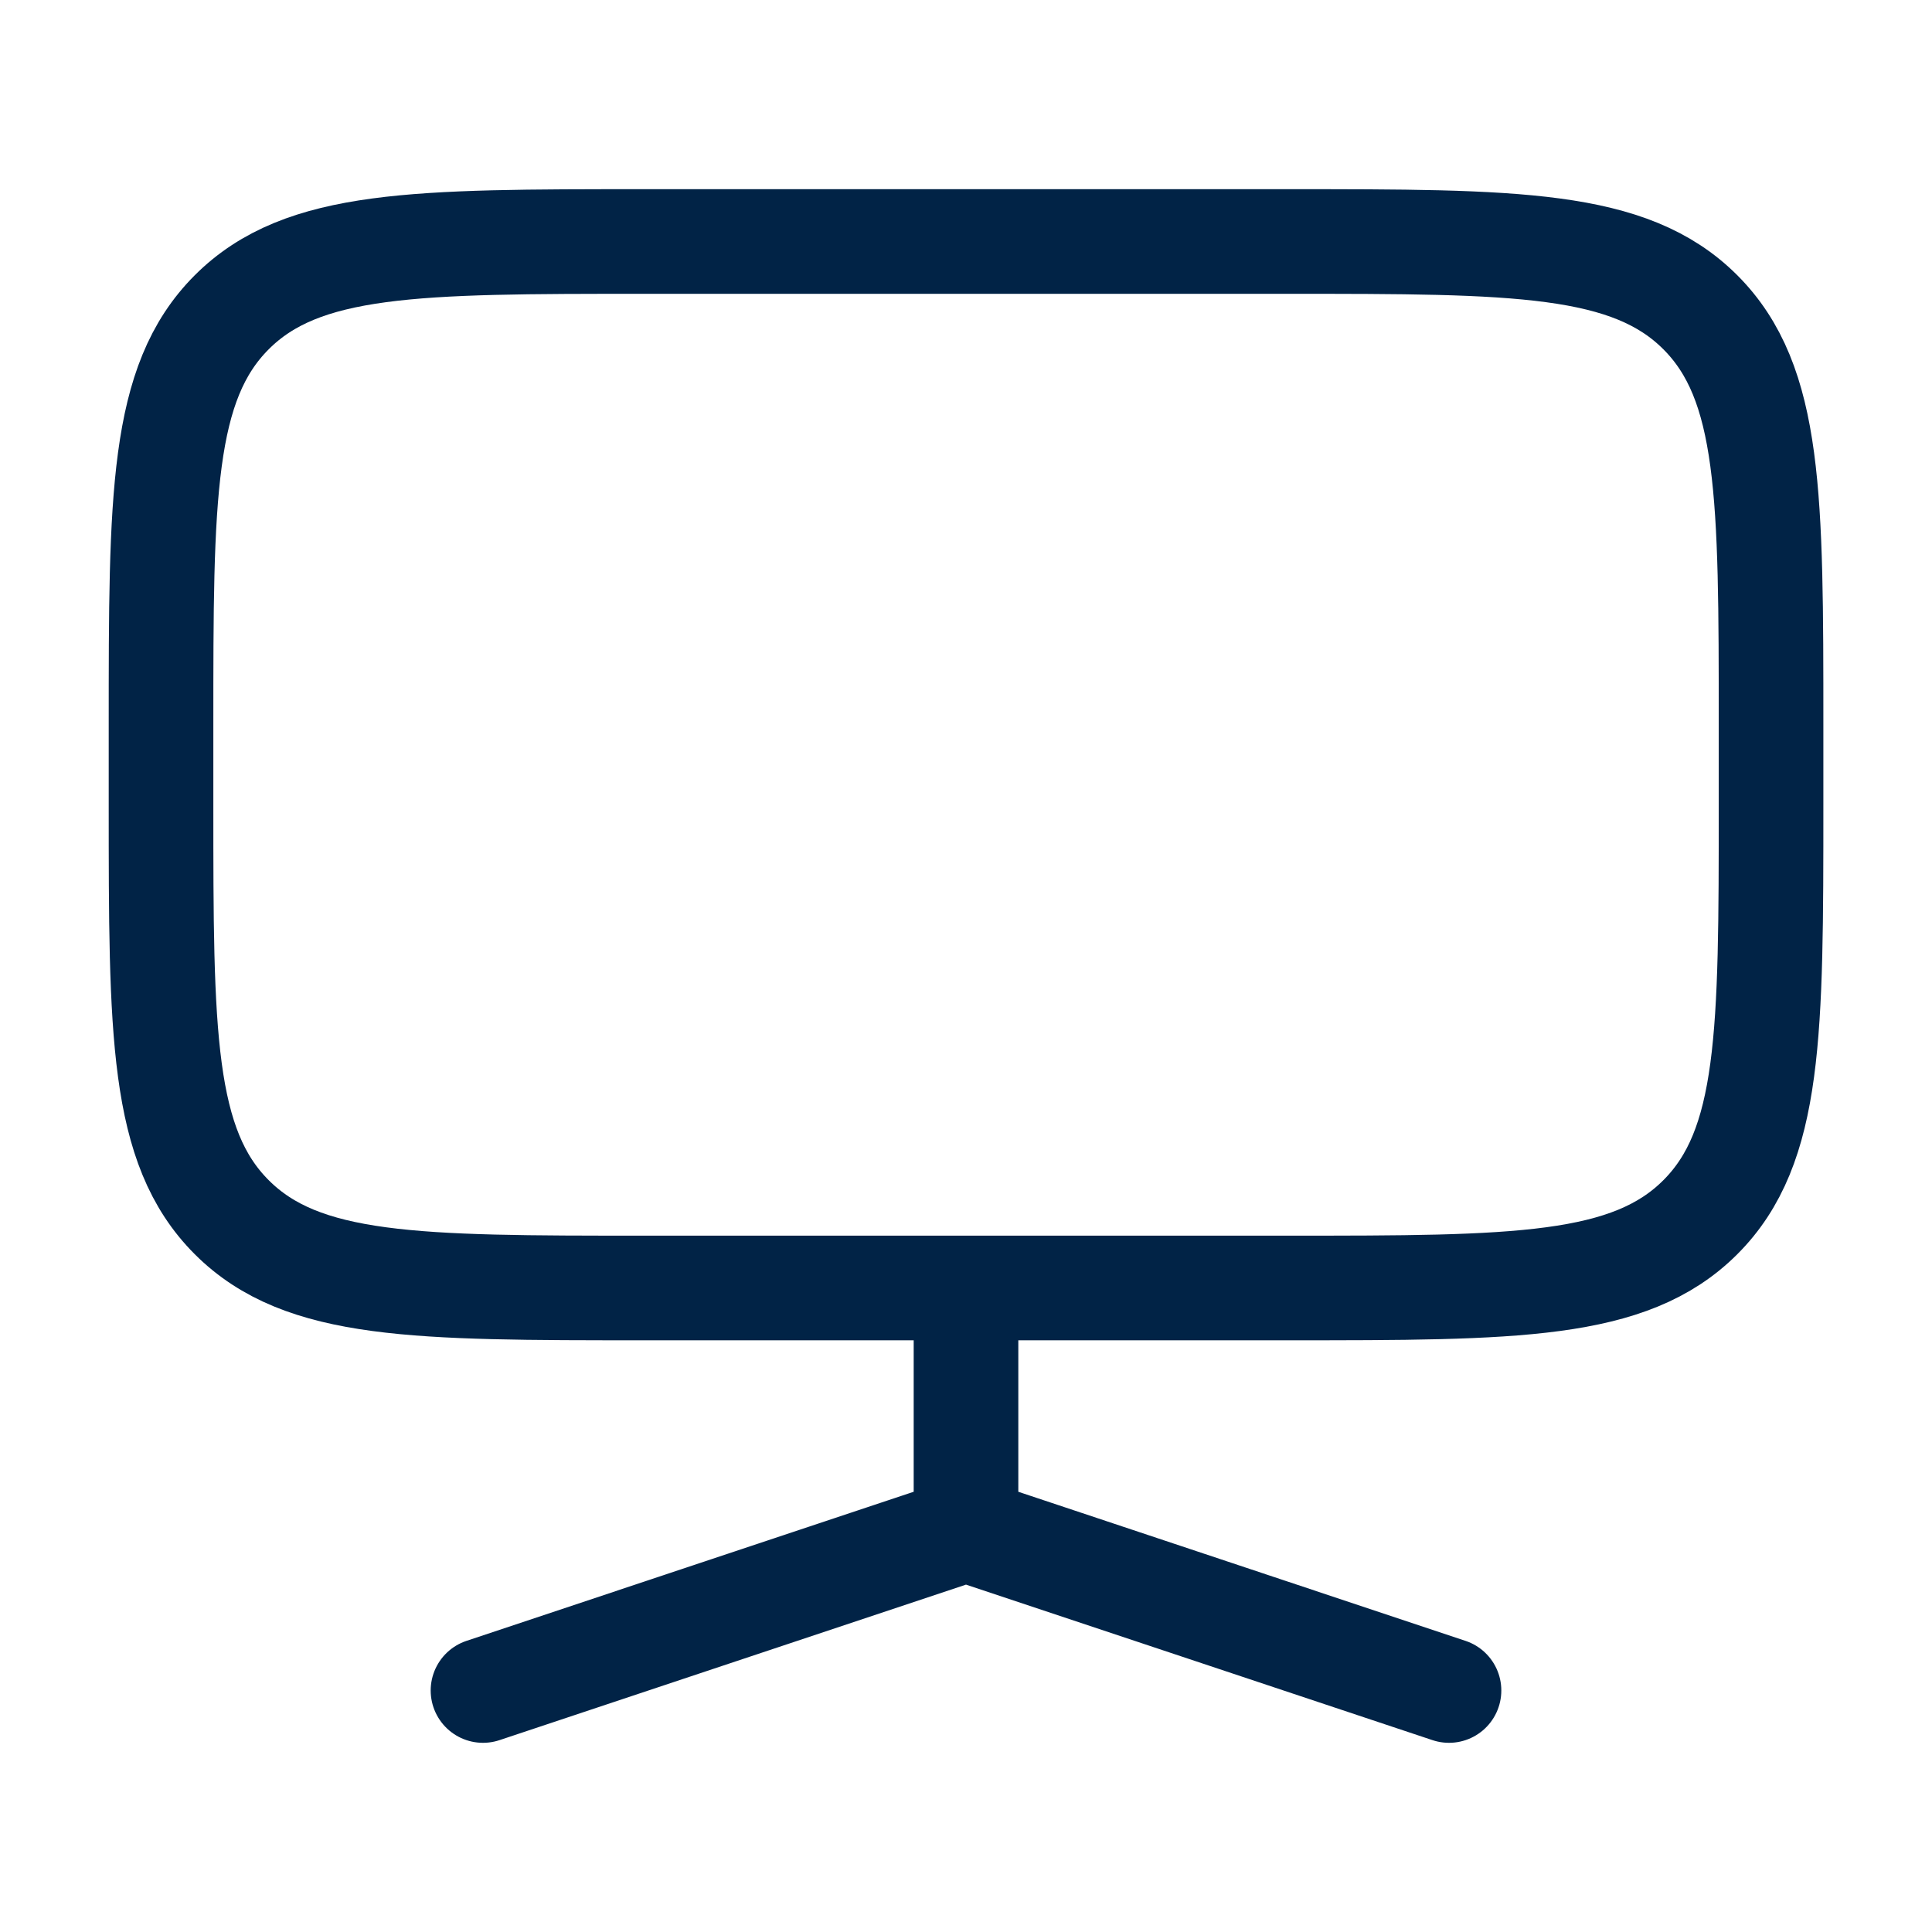
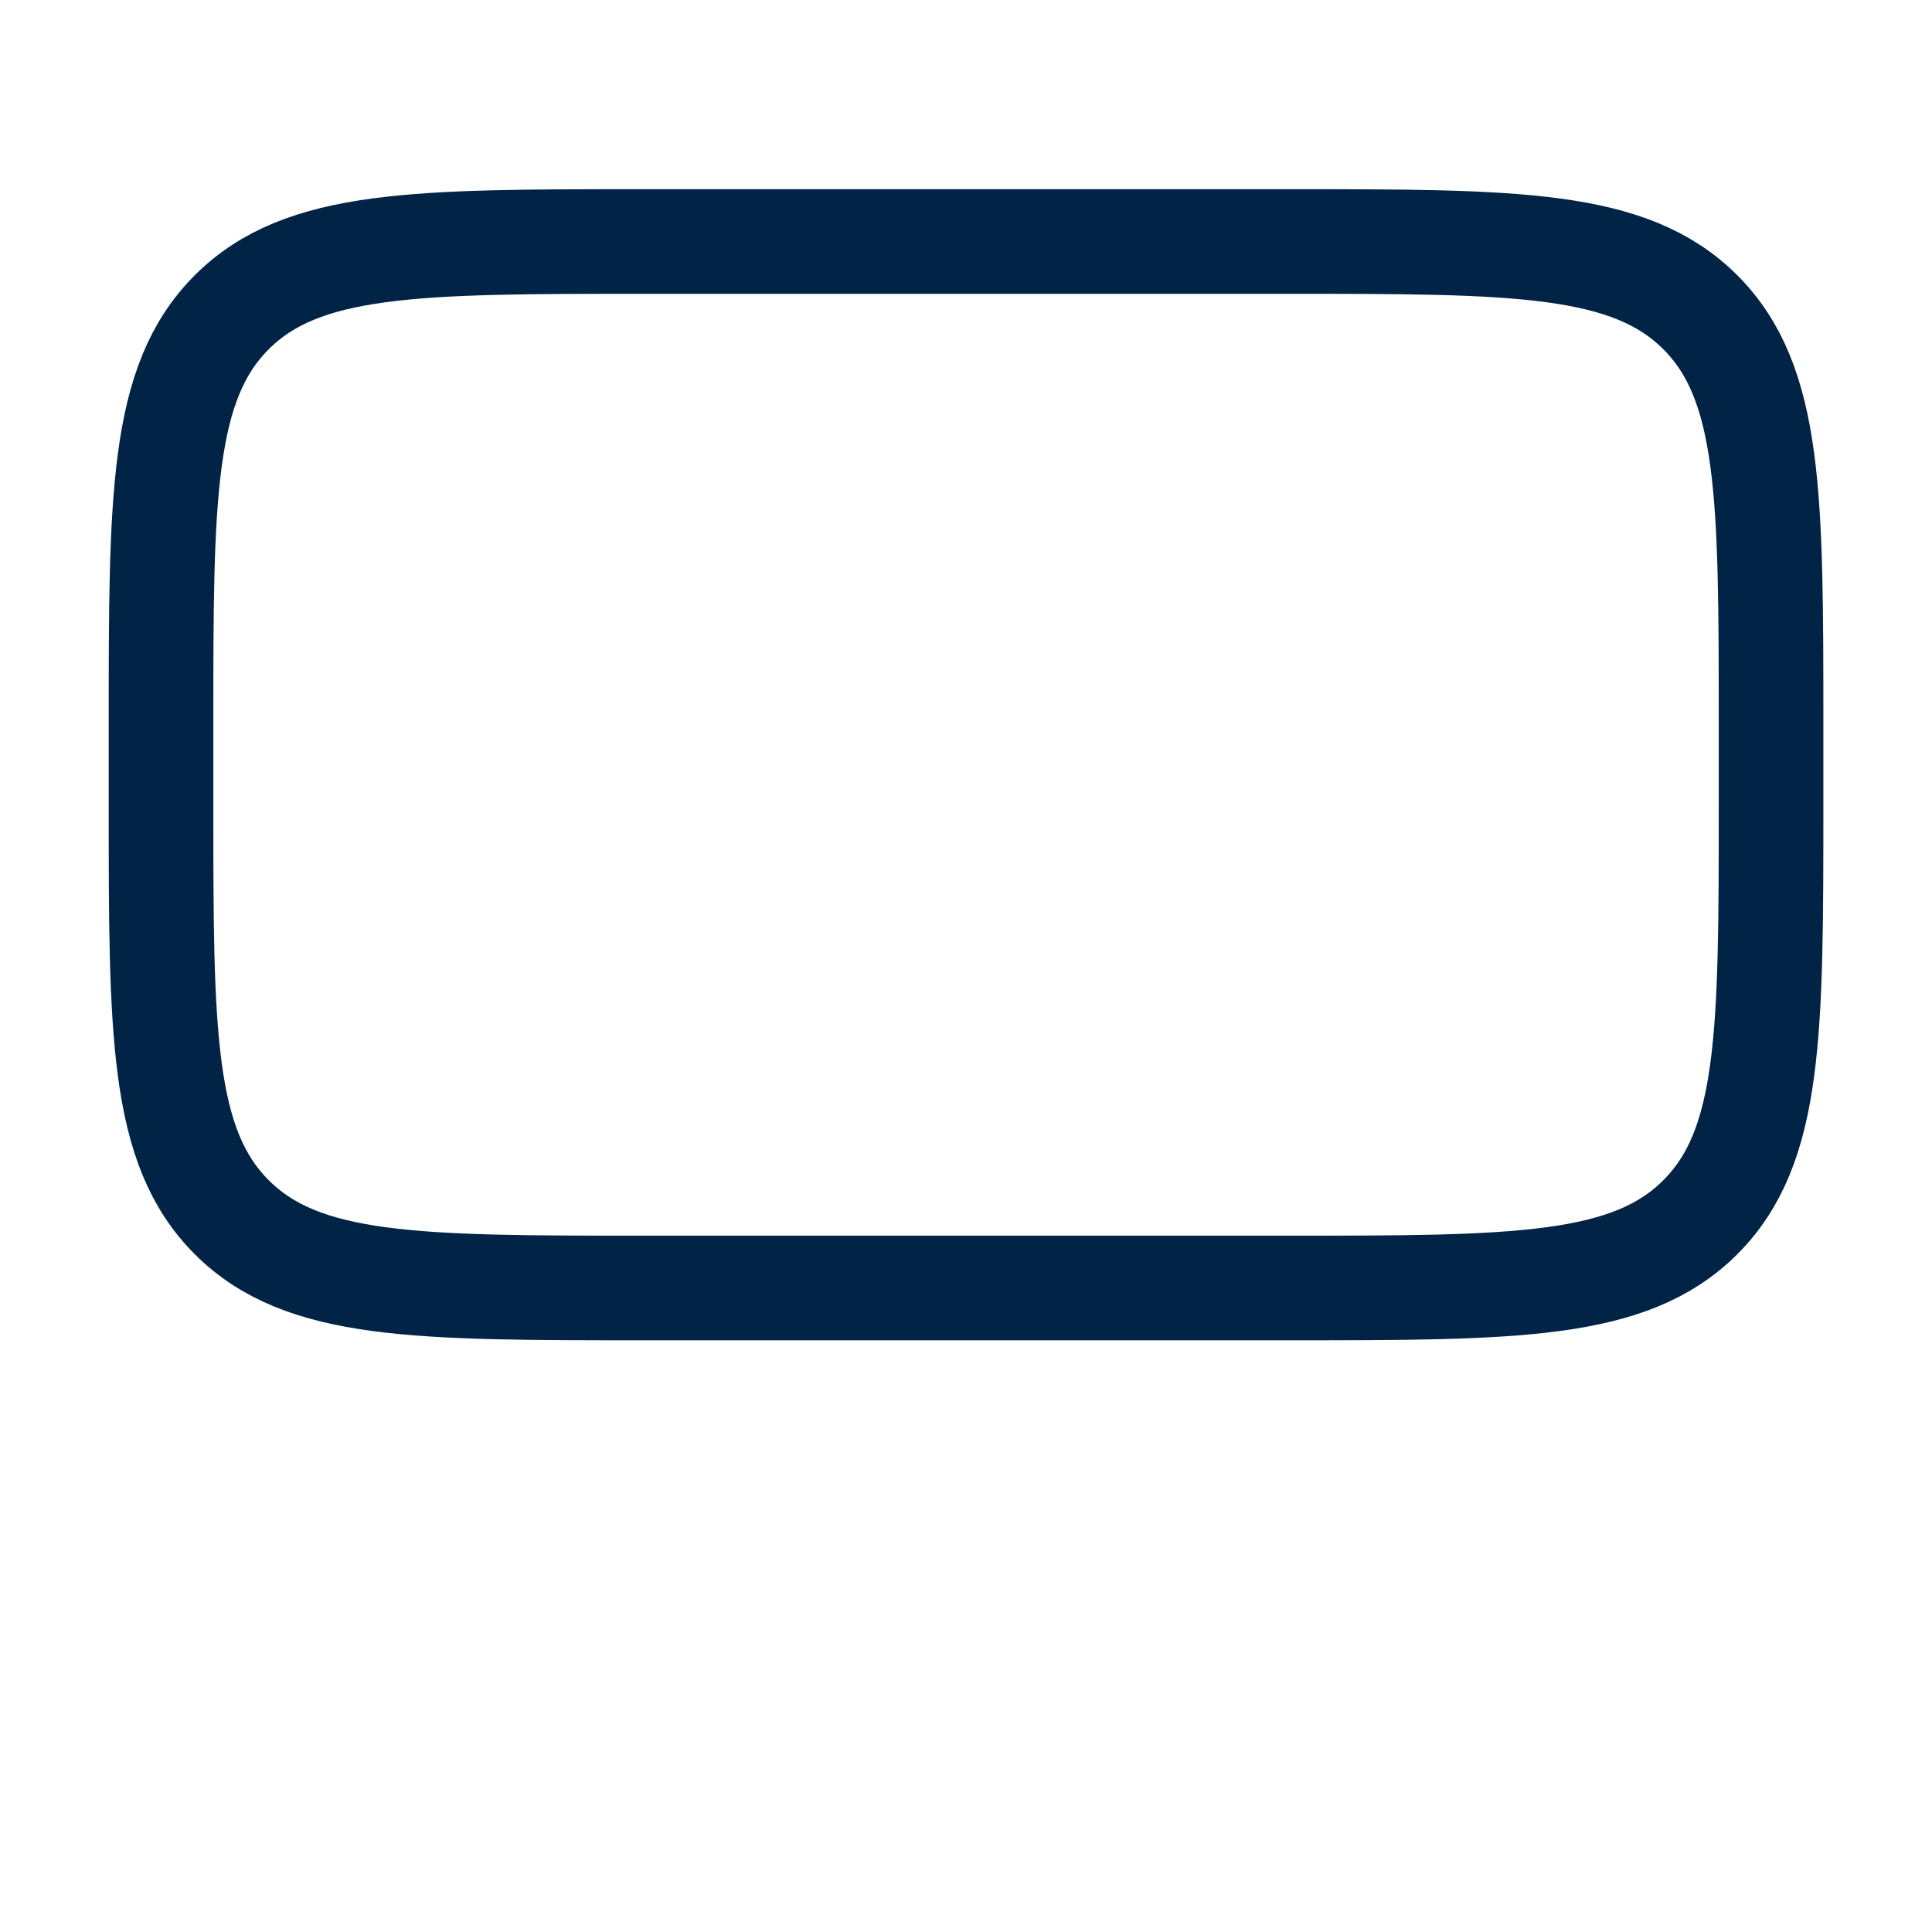
<svg xmlns="http://www.w3.org/2000/svg" viewBox="0 0 26 26" fill="none">
  <path d="M2.167 9.75C2.167 6.686 2.167 5.154 3.119 4.202C4.071 3.25 5.603 3.25 8.667 3.25H17.334C20.398 3.25 21.93 3.25 22.882 4.202C23.834 5.154 23.834 6.686 23.834 9.75V10.833C23.834 13.898 23.834 15.43 22.882 16.381C21.93 17.333 20.398 17.333 17.334 17.333H8.667C5.603 17.333 4.071 17.333 3.119 16.381C2.167 15.43 2.167 13.898 2.167 10.833V9.75Z" stroke="#012346" stroke-width="1.408" />
-   <path d="M13 20.583V17.875M13 20.583L19.5 22.75M13 20.583L6.5 22.75" stroke="#012346" stroke-width="1.408" stroke-linecap="round" />
</svg>